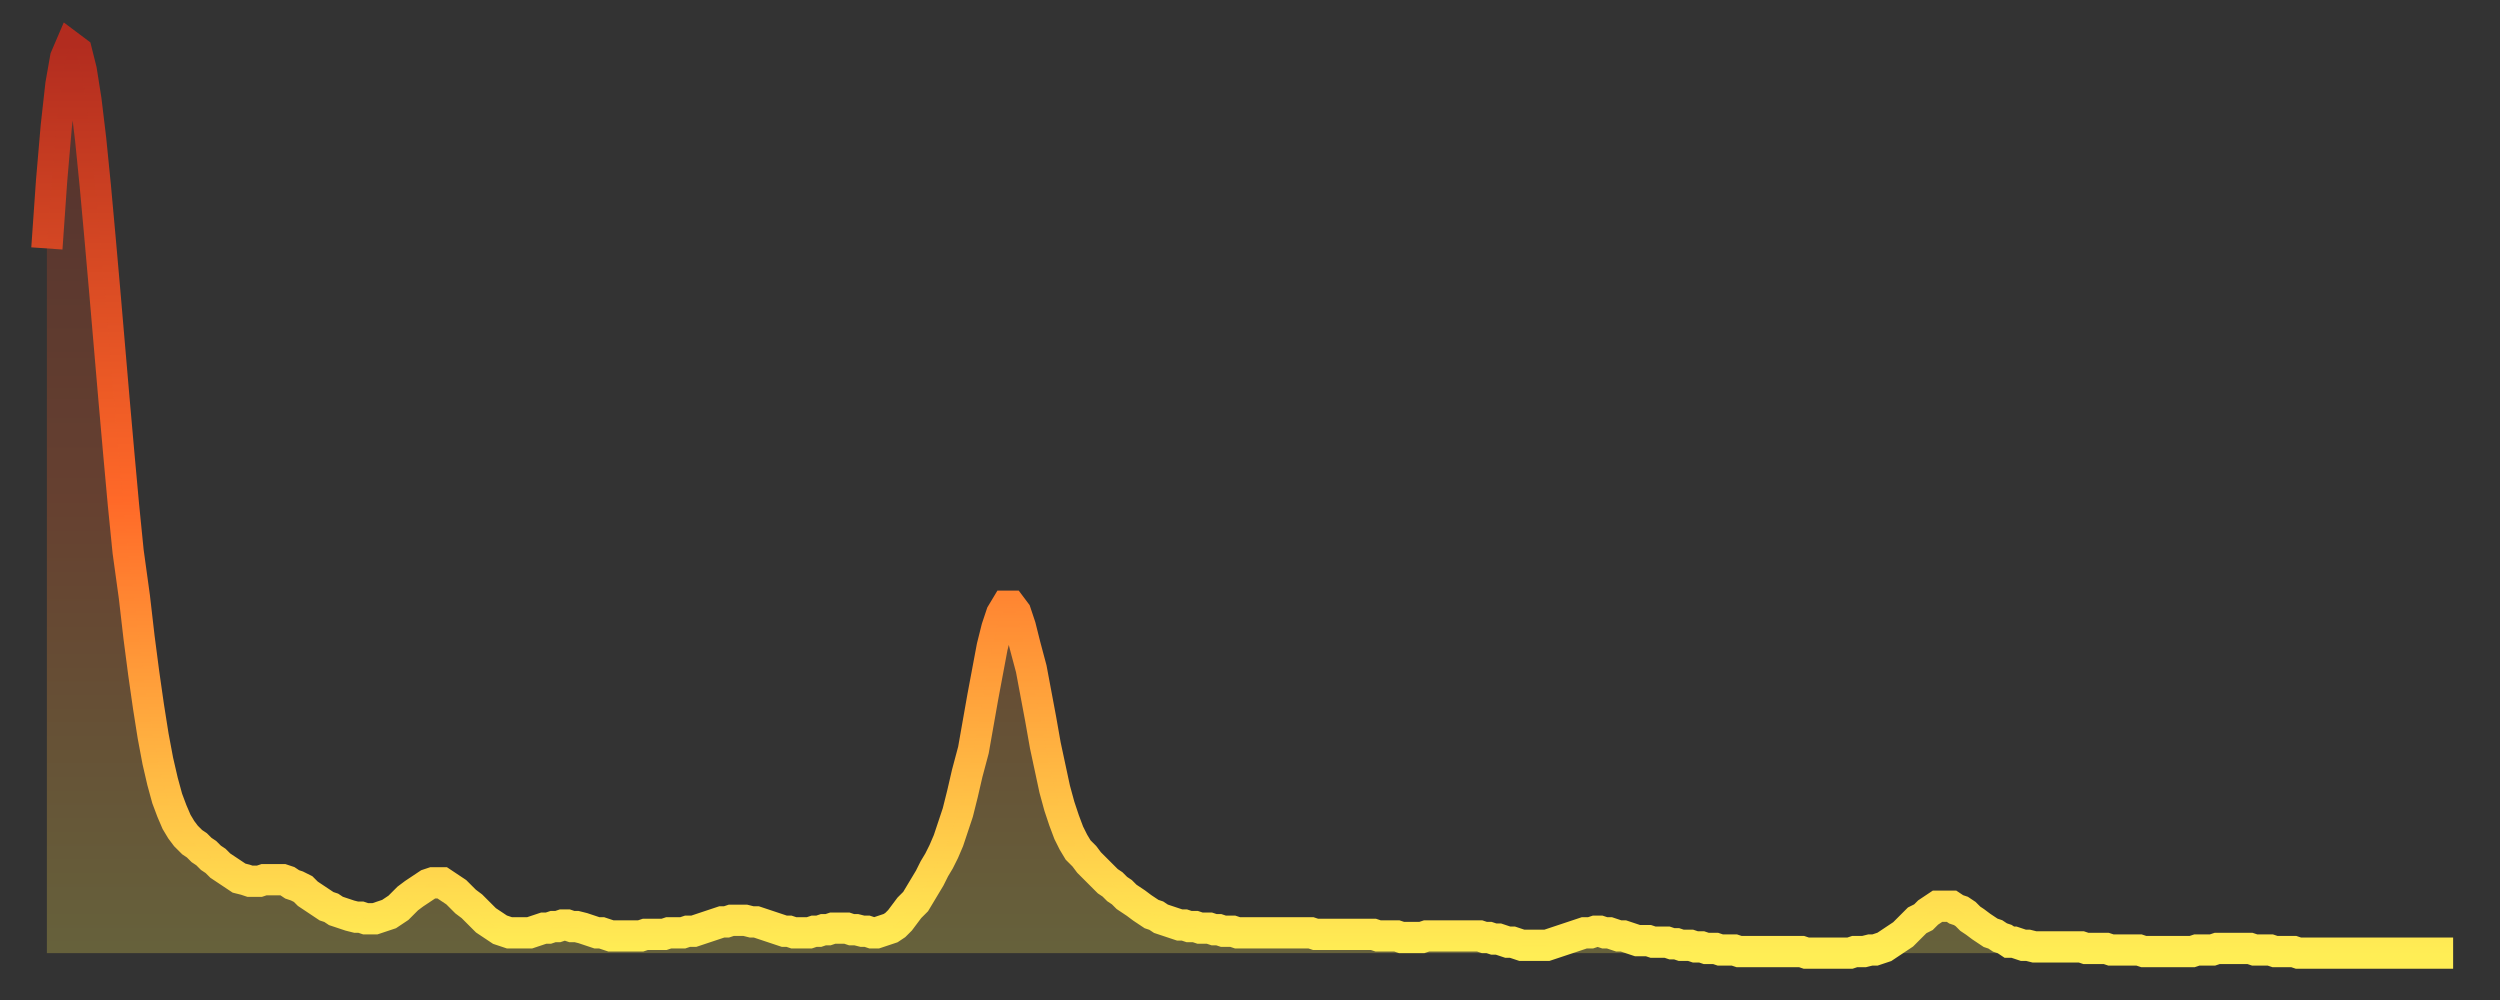
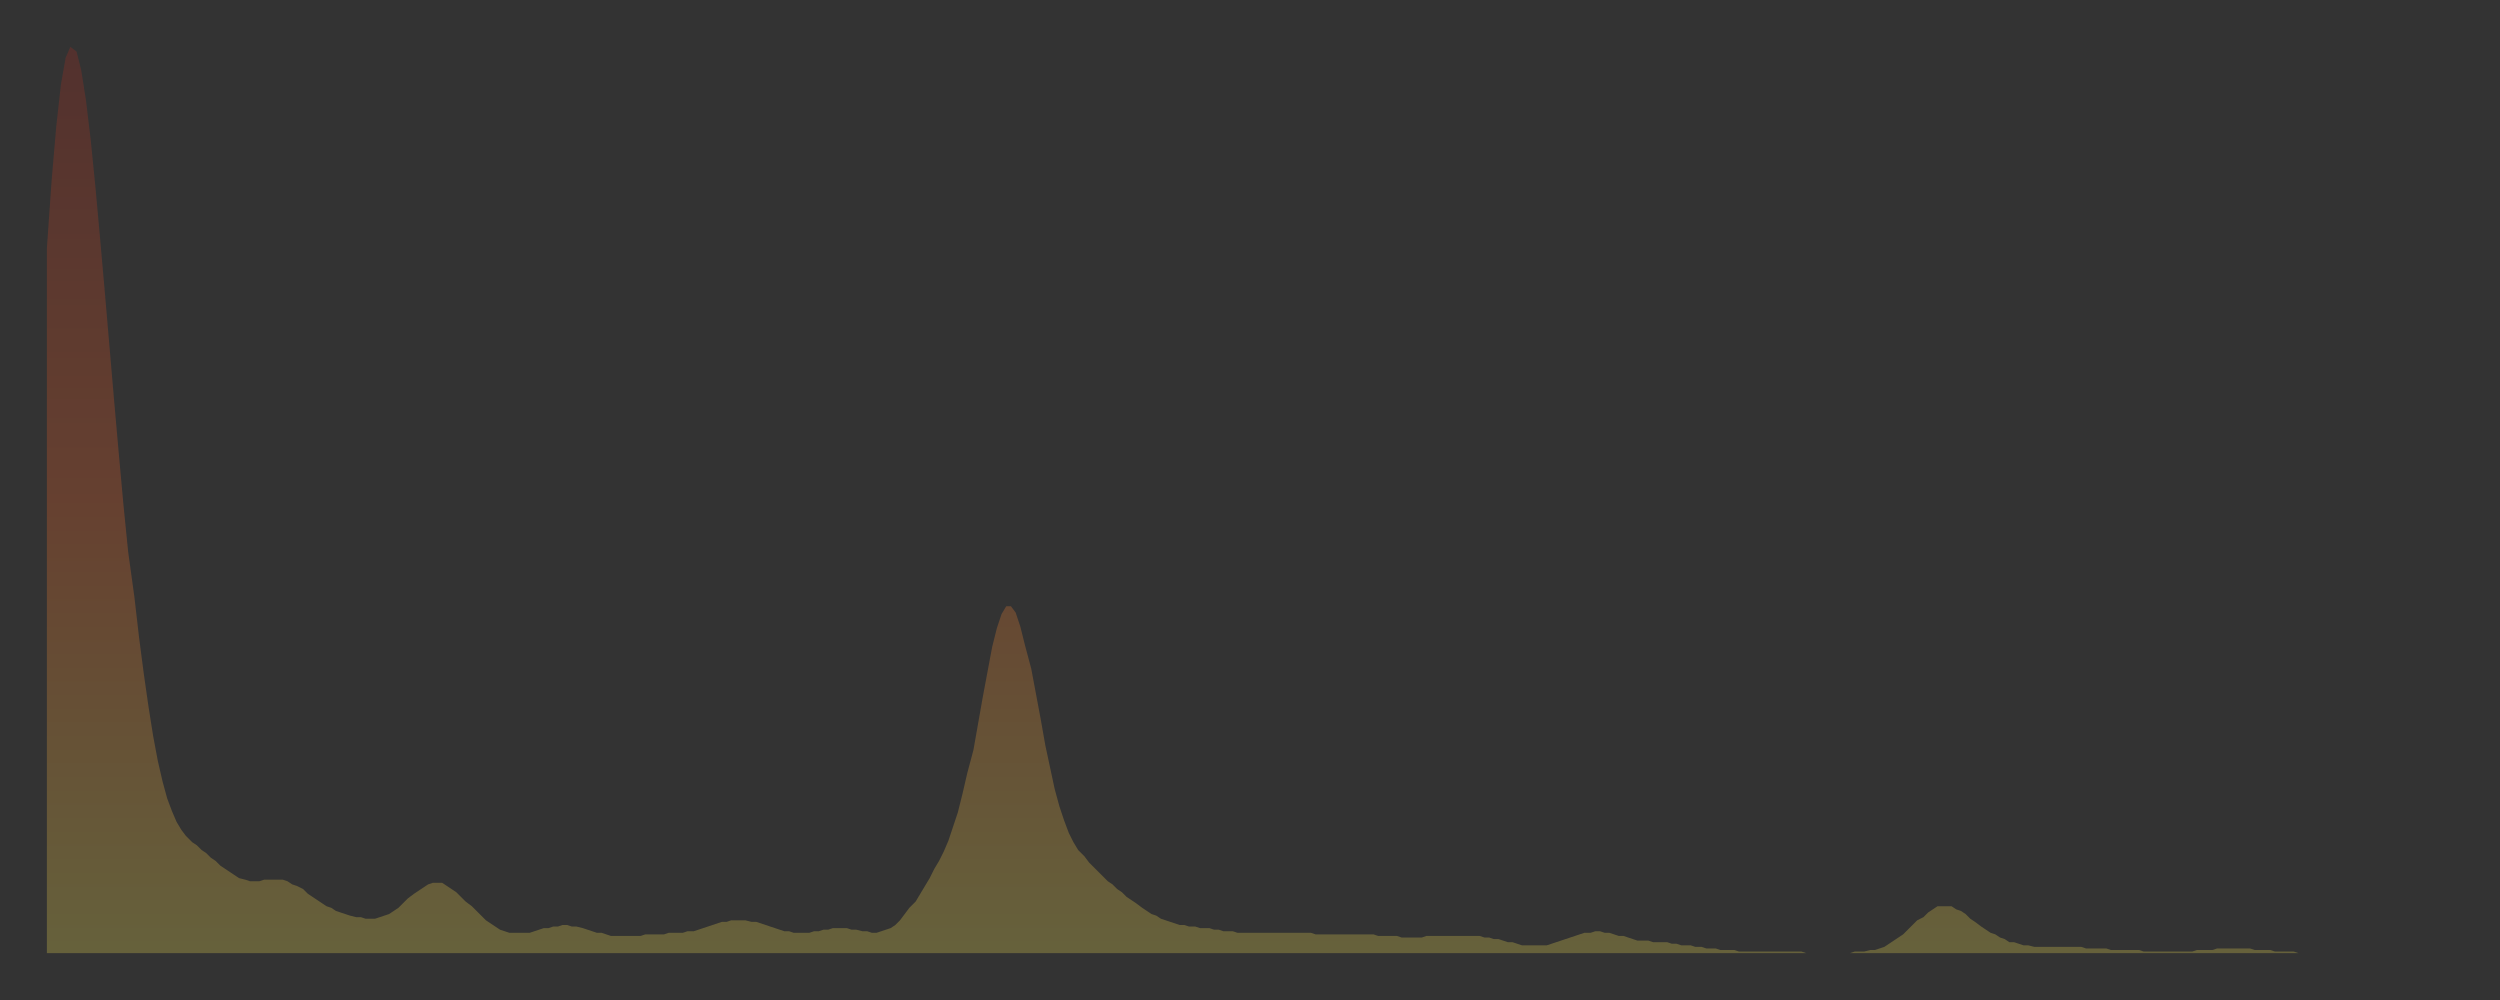
<svg xmlns="http://www.w3.org/2000/svg" baseProfile="full" height="64" version="1.1" width="160">
  <rect width="100%" height="100%" fill="#333333" stroke="none" />
  <defs>
    <linearGradient id="id175848" x1="0" x2="0" y1="0" y2="1">
      <stop offset="0%" stop-color="#b22c1f" />
      <stop offset="50%" stop-color="#ff6928" />
      <stop offset="100%" stop-color="#ffee55" />
    </linearGradient>
  </defs>
  <g transform="translate(3,3)">
    <g>
-       <path d="M 0.0 12.9 0.3 8.6 0.6 5.1 0.9 2.4 1.2 0.7 1.5 0.0 1.9 0.3 2.2 1.5 2.5 3.4 2.8 5.9 3.1 8.9 3.4 12.2 3.7 15.6 4.0 19.1 4.3 22.6 4.6 26.0 4.9 29.3 5.2 32.3 5.6 35.2 5.9 37.8 6.2 40.1 6.5 42.2 6.8 44.1 7.1 45.7 7.4 47.0 7.7 48.1 8.0 48.9 8.3 49.6 8.6 50.1 8.9 50.5 9.3 50.9 9.6 51.1 9.9 51.4 10.2 51.6 10.5 51.9 10.8 52.1 11.1 52.4 11.4 52.6 11.7 52.8 12.0 53.0 12.3 53.2 12.7 53.3 13.0 53.4 13.3 53.4 13.6 53.4 13.9 53.3 14.2 53.3 14.5 53.3 14.8 53.3 15.1 53.3 15.4 53.4 15.7 53.6 16.0 53.7 16.4 53.9 16.7 54.2 17.0 54.4 17.3 54.6 17.6 54.8 17.9 55.0 18.2 55.1 18.5 55.3 18.8 55.4 19.1 55.5 19.4 55.6 19.8 55.7 20.1 55.7 20.4 55.8 20.7 55.8 21.0 55.8 21.3 55.7 21.6 55.6 21.9 55.5 22.2 55.3 22.5 55.1 22.8 54.8 23.1 54.5 23.5 54.2 23.8 54.0 24.1 53.8 24.4 53.6 24.7 53.5 25.0 53.5 25.3 53.5 25.6 53.7 25.9 53.9 26.2 54.1 26.5 54.4 26.8 54.7 27.2 55.0 27.5 55.3 27.8 55.6 28.1 55.9 28.4 56.1 28.7 56.3 29.0 56.5 29.3 56.6 29.6 56.7 29.9 56.7 30.2 56.7 30.6 56.7 30.9 56.7 31.2 56.6 31.5 56.5 31.8 56.4 32.1 56.4 32.4 56.3 32.7 56.3 33.0 56.2 33.3 56.2 33.6 56.3 33.9 56.3 34.3 56.4 34.6 56.5 34.9 56.6 35.2 56.7 35.5 56.7 35.8 56.8 36.1 56.9 36.4 56.9 36.7 56.9 37.0 56.9 37.3 56.9 37.7 56.9 38.0 56.9 38.3 56.8 38.6 56.8 38.9 56.8 39.2 56.8 39.5 56.8 39.8 56.7 40.1 56.7 40.4 56.7 40.7 56.7 41.0 56.6 41.4 56.6 41.7 56.5 42.0 56.4 42.3 56.3 42.6 56.2 42.9 56.1 43.2 56.0 43.5 56.0 43.8 55.9 44.1 55.9 44.4 55.9 44.7 55.9 45.1 56.0 45.4 56.0 45.7 56.1 46.0 56.2 46.3 56.3 46.6 56.4 46.9 56.5 47.2 56.6 47.5 56.6 47.8 56.7 48.1 56.7 48.5 56.7 48.8 56.7 49.1 56.6 49.4 56.6 49.7 56.5 50.0 56.5 50.3 56.4 50.6 56.4 50.9 56.4 51.2 56.4 51.5 56.5 51.8 56.5 52.2 56.6 52.5 56.6 52.8 56.7 53.1 56.7 53.4 56.6 53.7 56.5 54.0 56.4 54.3 56.2 54.6 55.9 54.9 55.5 55.2 55.1 55.6 54.7 55.9 54.2 56.2 53.7 56.5 53.2 56.8 52.6 57.1 52.1 57.4 51.5 57.7 50.8 58.0 49.9 58.3 49.0 58.6 47.8 58.9 46.5 59.3 45.0 59.6 43.3 59.9 41.6 60.2 40.0 60.5 38.4 60.8 37.2 61.1 36.3 61.4 35.8 61.7 35.8 62.0 36.2 62.3 37.1 62.6 38.3 63.0 39.8 63.3 41.4 63.6 43.0 63.9 44.7 64.2 46.1 64.5 47.5 64.8 48.6 65.1 49.5 65.4 50.3 65.7 50.9 66.0 51.4 66.4 51.8 66.7 52.2 67.0 52.5 67.3 52.8 67.6 53.1 67.9 53.4 68.2 53.6 68.5 53.9 68.8 54.1 69.1 54.4 69.4 54.6 69.7 54.8 70.1 55.1 70.4 55.3 70.7 55.5 71.0 55.6 71.3 55.8 71.6 55.9 71.9 56.0 72.2 56.1 72.5 56.2 72.8 56.2 73.1 56.3 73.5 56.3 73.8 56.4 74.1 56.4 74.4 56.4 74.7 56.5 75.0 56.5 75.3 56.6 75.6 56.6 75.9 56.6 76.2 56.7 76.5 56.7 76.8 56.7 77.2 56.7 77.5 56.7 77.8 56.7 78.1 56.7 78.4 56.7 78.7 56.7 79.0 56.7 79.3 56.7 79.6 56.7 79.9 56.7 80.2 56.7 80.5 56.7 80.9 56.7 81.2 56.8 81.5 56.8 81.8 56.8 82.1 56.8 82.4 56.8 82.7 56.8 83.0 56.8 83.3 56.8 83.6 56.8 83.9 56.8 84.3 56.8 84.6 56.8 84.9 56.8 85.2 56.9 85.5 56.9 85.8 56.9 86.1 56.9 86.4 56.9 86.7 57.0 87.0 57.0 87.3 57.0 87.6 57.0 88.0 57.0 88.3 56.9 88.6 56.9 88.9 56.9 89.2 56.9 89.5 56.9 89.8 56.9 90.1 56.9 90.4 56.9 90.7 56.9 91.0 56.9 91.4 56.9 91.7 56.9 92.0 57.0 92.3 57.0 92.6 57.1 92.9 57.1 93.2 57.2 93.5 57.3 93.8 57.3 94.1 57.4 94.4 57.5 94.7 57.5 95.1 57.5 95.4 57.5 95.7 57.5 96.0 57.5 96.3 57.4 96.6 57.3 96.9 57.2 97.2 57.1 97.5 57.0 97.8 56.9 98.1 56.8 98.4 56.7 98.8 56.7 99.1 56.6 99.4 56.6 99.7 56.7 100.0 56.7 100.3 56.8 100.6 56.9 100.9 56.9 101.2 57.0 101.5 57.1 101.8 57.2 102.2 57.2 102.5 57.2 102.8 57.3 103.1 57.3 103.4 57.3 103.7 57.3 104.0 57.4 104.3 57.4 104.6 57.5 104.9 57.5 105.2 57.5 105.5 57.6 105.9 57.6 106.2 57.7 106.5 57.7 106.8 57.7 107.1 57.8 107.4 57.8 107.7 57.8 108.0 57.8 108.3 57.9 108.6 57.9 108.9 57.9 109.3 57.9 109.6 57.9 109.9 57.9 110.2 57.9 110.5 57.9 110.8 57.9 111.1 57.9 111.4 57.9 111.7 57.9 112.0 57.9 112.3 57.9 112.6 58.0 113.0 58.0 113.3 58.0 113.6 58.0 113.9 58.0 114.2 58.0 114.5 58.0 114.8 58.0 115.1 58.0 115.4 58.0 115.7 57.9 116.0 57.9 116.3 57.9 116.7 57.8 117.0 57.8 117.3 57.7 117.6 57.6 117.9 57.4 118.2 57.2 118.5 57.0 118.8 56.8 119.1 56.5 119.4 56.2 119.7 55.9 120.1 55.7 120.4 55.4 120.7 55.2 121.0 55.0 121.3 55.0 121.6 55.0 121.9 55.0 122.2 55.2 122.5 55.3 122.8 55.5 123.1 55.8 123.4 56.0 123.8 56.3 124.1 56.5 124.4 56.7 124.7 56.8 125.0 57.0 125.3 57.1 125.6 57.3 125.9 57.3 126.2 57.4 126.5 57.5 126.8 57.5 127.2 57.6 127.5 57.6 127.8 57.6 128.1 57.6 128.4 57.6 128.7 57.6 129.0 57.6 129.3 57.6 129.6 57.6 129.9 57.6 130.2 57.6 130.5 57.7 130.9 57.7 131.2 57.7 131.5 57.7 131.8 57.7 132.1 57.8 132.4 57.8 132.7 57.8 133.0 57.8 133.3 57.8 133.6 57.8 133.9 57.8 134.2 57.9 134.6 57.9 134.9 57.9 135.2 57.9 135.5 57.9 135.8 57.9 136.1 57.9 136.4 57.9 136.7 57.9 137.0 57.9 137.3 57.9 137.6 57.8 138.0 57.8 138.3 57.8 138.6 57.8 138.9 57.7 139.2 57.7 139.5 57.7 139.8 57.7 140.1 57.7 140.4 57.7 140.7 57.7 141.0 57.7 141.3 57.8 141.7 57.8 142.0 57.8 142.3 57.8 142.6 57.9 142.9 57.9 143.2 57.9 143.5 57.9 143.8 57.9 144.1 58.0 144.4 58.0 144.7 58.0 145.1 58.0 145.4 58.0 145.7 58.0 146.0 58.0 146.3 58.0 146.6 58.0 146.9 58.0 147.2 58.0 147.5 58.0 147.8 58.0 148.1 58.0 148.4 58.0 148.8 58.0 149.1 58.0 149.4 58.0 149.7 58.0 150.0 58.0 150.3 58.0 150.6 58.0 150.9 58.0 151.2 58.0 151.5 58.0 151.8 58.0 152.1 58.0 152.5 58.0 152.8 58.0 153.1 58.0 153.4 58.0 153.7 58.0 154.0 58.0" fill="none" id="graph-curve" opacity="1" stroke="url(#id175848)" stroke-width="2" />
      <path d="M 0 58 L 0.0 12.9 0.3 8.6 0.6 5.1 0.9 2.4 1.2 0.7 1.5 0.0 1.9 0.3 2.2 1.5 2.5 3.4 2.8 5.9 3.1 8.9 3.4 12.2 3.7 15.6 4.0 19.1 4.3 22.6 4.6 26.0 4.9 29.3 5.2 32.3 5.6 35.2 5.9 37.8 6.2 40.1 6.5 42.2 6.8 44.1 7.1 45.7 7.4 47.0 7.7 48.1 8.0 48.9 8.3 49.6 8.6 50.1 8.9 50.5 9.3 50.9 9.6 51.1 9.9 51.4 10.2 51.6 10.5 51.9 10.8 52.1 11.1 52.4 11.4 52.6 11.7 52.8 12.0 53.0 12.3 53.2 12.7 53.3 13.0 53.4 13.3 53.4 13.6 53.4 13.9 53.3 14.2 53.3 14.5 53.3 14.8 53.3 15.1 53.3 15.4 53.4 15.7 53.6 16.0 53.7 16.4 53.9 16.7 54.2 17.0 54.4 17.3 54.6 17.6 54.8 17.9 55.0 18.2 55.1 18.5 55.3 18.8 55.4 19.1 55.5 19.4 55.6 19.8 55.7 20.1 55.7 20.4 55.8 20.7 55.8 21.0 55.8 21.3 55.7 21.6 55.6 21.9 55.5 22.2 55.3 22.5 55.1 22.8 54.8 23.1 54.5 23.5 54.2 23.8 54.0 24.1 53.8 24.4 53.6 24.7 53.5 25.0 53.5 25.3 53.5 25.6 53.7 25.9 53.9 26.2 54.1 26.5 54.4 26.8 54.7 27.2 55.0 27.5 55.3 27.8 55.6 28.1 55.9 28.4 56.1 28.7 56.3 29.0 56.5 29.3 56.6 29.6 56.7 29.9 56.7 30.2 56.7 30.6 56.7 30.9 56.7 31.2 56.6 31.5 56.5 31.8 56.4 32.1 56.4 32.4 56.3 32.7 56.3 33.0 56.2 33.3 56.2 33.6 56.3 33.9 56.3 34.3 56.4 34.6 56.5 34.9 56.6 35.2 56.7 35.5 56.7 35.8 56.8 36.1 56.9 36.4 56.9 36.7 56.9 37.0 56.9 37.3 56.9 37.7 56.9 38.0 56.9 38.3 56.8 38.6 56.8 38.9 56.8 39.2 56.8 39.5 56.8 39.8 56.7 40.1 56.7 40.4 56.7 40.7 56.7 41.0 56.6 41.4 56.6 41.7 56.5 42.0 56.4 42.3 56.3 42.6 56.2 42.9 56.1 43.2 56.0 43.5 56.0 43.8 55.9 44.1 55.9 44.4 55.9 44.7 55.9 45.1 56.0 45.4 56.0 45.7 56.1 46.0 56.2 46.3 56.3 46.6 56.4 46.9 56.5 47.2 56.6 47.5 56.6 47.8 56.7 48.1 56.7 48.5 56.7 48.8 56.7 49.1 56.6 49.4 56.6 49.7 56.5 50.0 56.5 50.3 56.4 50.6 56.4 50.9 56.4 51.2 56.4 51.5 56.5 51.8 56.5 52.2 56.6 52.5 56.6 52.8 56.7 53.1 56.7 53.4 56.6 53.7 56.5 54.0 56.4 54.3 56.2 54.6 55.9 54.9 55.5 55.2 55.1 55.6 54.7 55.9 54.2 56.2 53.7 56.5 53.2 56.8 52.6 57.1 52.1 57.4 51.5 57.7 50.8 58.0 49.9 58.3 49.0 58.6 47.8 58.9 46.5 59.3 45.0 59.6 43.3 59.9 41.6 60.2 40.0 60.5 38.4 60.8 37.2 61.1 36.3 61.4 35.8 61.7 35.8 62.0 36.2 62.3 37.1 62.6 38.3 63.0 39.8 63.3 41.4 63.6 43.0 63.9 44.7 64.2 46.1 64.5 47.5 64.8 48.6 65.1 49.5 65.4 50.3 65.7 50.9 66.0 51.4 66.4 51.8 66.7 52.2 67.0 52.5 67.3 52.8 67.6 53.1 67.9 53.4 68.2 53.6 68.5 53.9 68.8 54.1 69.1 54.4 69.4 54.6 69.7 54.8 70.1 55.1 70.4 55.3 70.7 55.5 71.0 55.6 71.3 55.8 71.6 55.9 71.9 56.0 72.2 56.1 72.5 56.2 72.8 56.2 73.1 56.3 73.5 56.3 73.8 56.4 74.1 56.4 74.4 56.4 74.7 56.5 75.0 56.5 75.3 56.6 75.6 56.6 75.9 56.6 76.2 56.7 76.5 56.7 76.8 56.7 77.2 56.7 77.5 56.7 77.8 56.7 78.1 56.7 78.4 56.7 78.7 56.7 79.0 56.7 79.3 56.7 79.6 56.7 79.9 56.7 80.2 56.7 80.5 56.7 80.9 56.7 81.2 56.8 81.5 56.8 81.8 56.8 82.1 56.8 82.4 56.8 82.7 56.8 83.0 56.8 83.3 56.8 83.6 56.8 83.9 56.8 84.3 56.8 84.6 56.8 84.9 56.8 85.2 56.9 85.5 56.9 85.8 56.9 86.1 56.9 86.4 56.9 86.7 57.0 87.0 57.0 87.3 57.0 87.6 57.0 88.0 57.0 88.3 56.9 88.6 56.9 88.9 56.9 89.2 56.9 89.5 56.9 89.8 56.9 90.1 56.9 90.4 56.9 90.7 56.9 91.0 56.9 91.4 56.9 91.7 56.9 92.0 57.0 92.3 57.0 92.6 57.1 92.9 57.1 93.2 57.2 93.5 57.3 93.8 57.3 94.1 57.4 94.4 57.5 94.7 57.5 95.1 57.5 95.4 57.5 95.7 57.5 96.0 57.5 96.3 57.4 96.6 57.3 96.9 57.2 97.2 57.1 97.5 57.0 97.8 56.9 98.1 56.8 98.4 56.7 98.8 56.7 99.1 56.6 99.4 56.6 99.7 56.7 100.0 56.7 100.3 56.8 100.6 56.9 100.9 56.9 101.2 57.0 101.5 57.1 101.8 57.2 102.2 57.2 102.5 57.2 102.8 57.3 103.1 57.3 103.4 57.3 103.7 57.3 104.0 57.4 104.3 57.4 104.6 57.5 104.9 57.5 105.2 57.5 105.5 57.6 105.9 57.6 106.2 57.7 106.5 57.7 106.8 57.7 107.1 57.8 107.4 57.8 107.7 57.8 108.0 57.8 108.3 57.9 108.6 57.9 108.9 57.9 109.3 57.9 109.6 57.9 109.9 57.9 110.2 57.9 110.5 57.9 110.8 57.9 111.1 57.9 111.4 57.9 111.7 57.9 112.0 57.9 112.3 57.9 112.6 58.0 113.0 58.0 113.3 58.0 113.6 58.0 113.9 58.0 114.2 58.0 114.5 58.0 114.8 58.0 115.1 58.0 115.4 58.0 115.7 57.9 116.0 57.9 116.3 57.9 116.7 57.8 117.0 57.8 117.3 57.7 117.6 57.6 117.9 57.4 118.2 57.2 118.5 57.0 118.8 56.8 119.1 56.5 119.4 56.2 119.7 55.9 120.1 55.7 120.4 55.4 120.7 55.2 121.0 55.0 121.3 55.0 121.6 55.0 121.9 55.0 122.2 55.2 122.5 55.3 122.8 55.5 123.1 55.8 123.4 56.0 123.8 56.3 124.1 56.5 124.4 56.7 124.7 56.8 125.0 57.0 125.3 57.1 125.6 57.3 125.9 57.3 126.2 57.4 126.5 57.5 126.8 57.5 127.2 57.6 127.5 57.6 127.8 57.6 128.1 57.6 128.4 57.6 128.7 57.6 129.0 57.6 129.3 57.6 129.6 57.6 129.9 57.6 130.2 57.6 130.5 57.7 130.9 57.7 131.2 57.7 131.5 57.7 131.8 57.7 132.1 57.8 132.4 57.8 132.7 57.8 133.0 57.8 133.3 57.8 133.6 57.8 133.9 57.8 134.2 57.9 134.6 57.9 134.9 57.9 135.2 57.9 135.5 57.9 135.8 57.9 136.1 57.9 136.4 57.9 136.7 57.9 137.0 57.9 137.3 57.9 137.6 57.8 138.0 57.8 138.3 57.8 138.6 57.8 138.9 57.7 139.2 57.7 139.5 57.7 139.8 57.7 140.1 57.7 140.4 57.7 140.7 57.7 141.0 57.7 141.3 57.8 141.7 57.8 142.0 57.8 142.3 57.8 142.6 57.9 142.9 57.9 143.2 57.9 143.5 57.9 143.8 57.9 144.1 58.0 144.4 58.0 144.7 58.0 145.1 58.0 145.4 58.0 145.7 58.0 146.0 58.0 146.3 58.0 146.6 58.0 146.9 58.0 147.2 58.0 147.5 58.0 147.8 58.0 148.1 58.0 148.4 58.0 148.8 58.0 149.1 58.0 149.4 58.0 149.7 58.0 150.0 58.0 150.3 58.0 150.6 58.0 150.9 58.0 151.2 58.0 151.5 58.0 151.8 58.0 152.1 58.0 152.5 58.0 152.8 58.0 153.1 58.0 153.4 58.0 153.7 58.0 154.0 58.0 154 58" fill="url(#id175848)" fill-opacity=".25" id="graph-shadow" />
    </g>
  </g>
</svg>